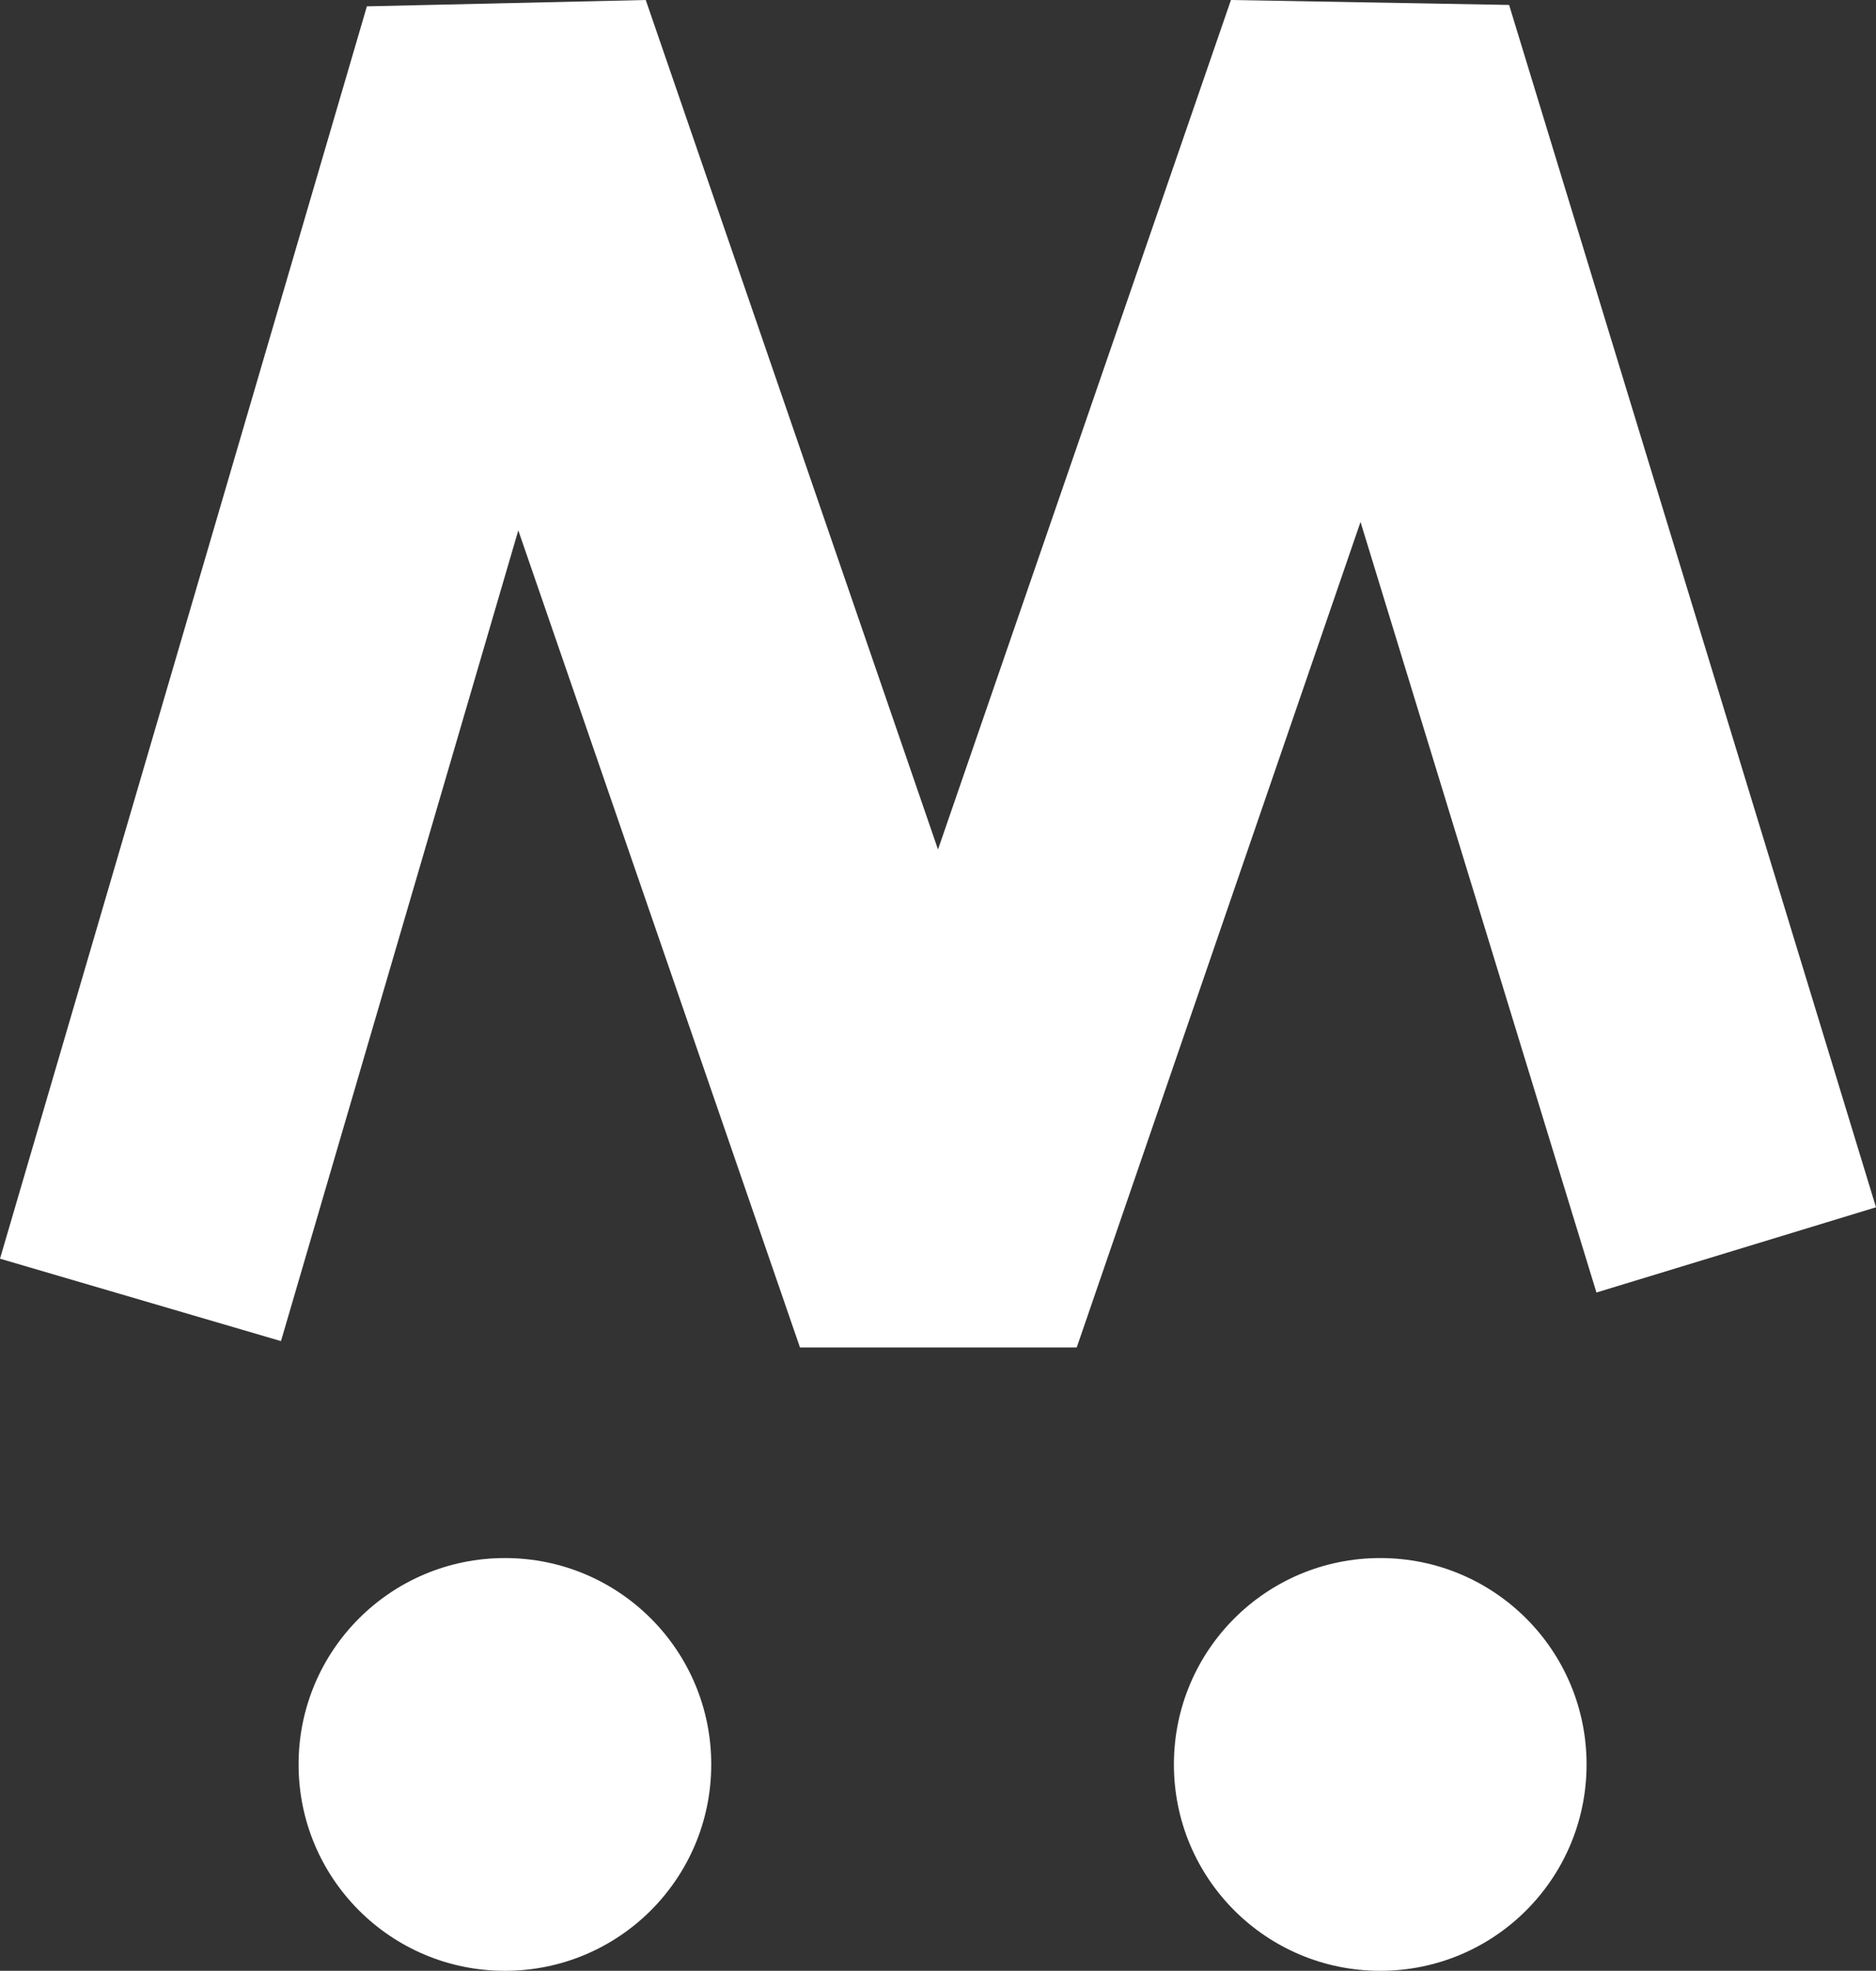
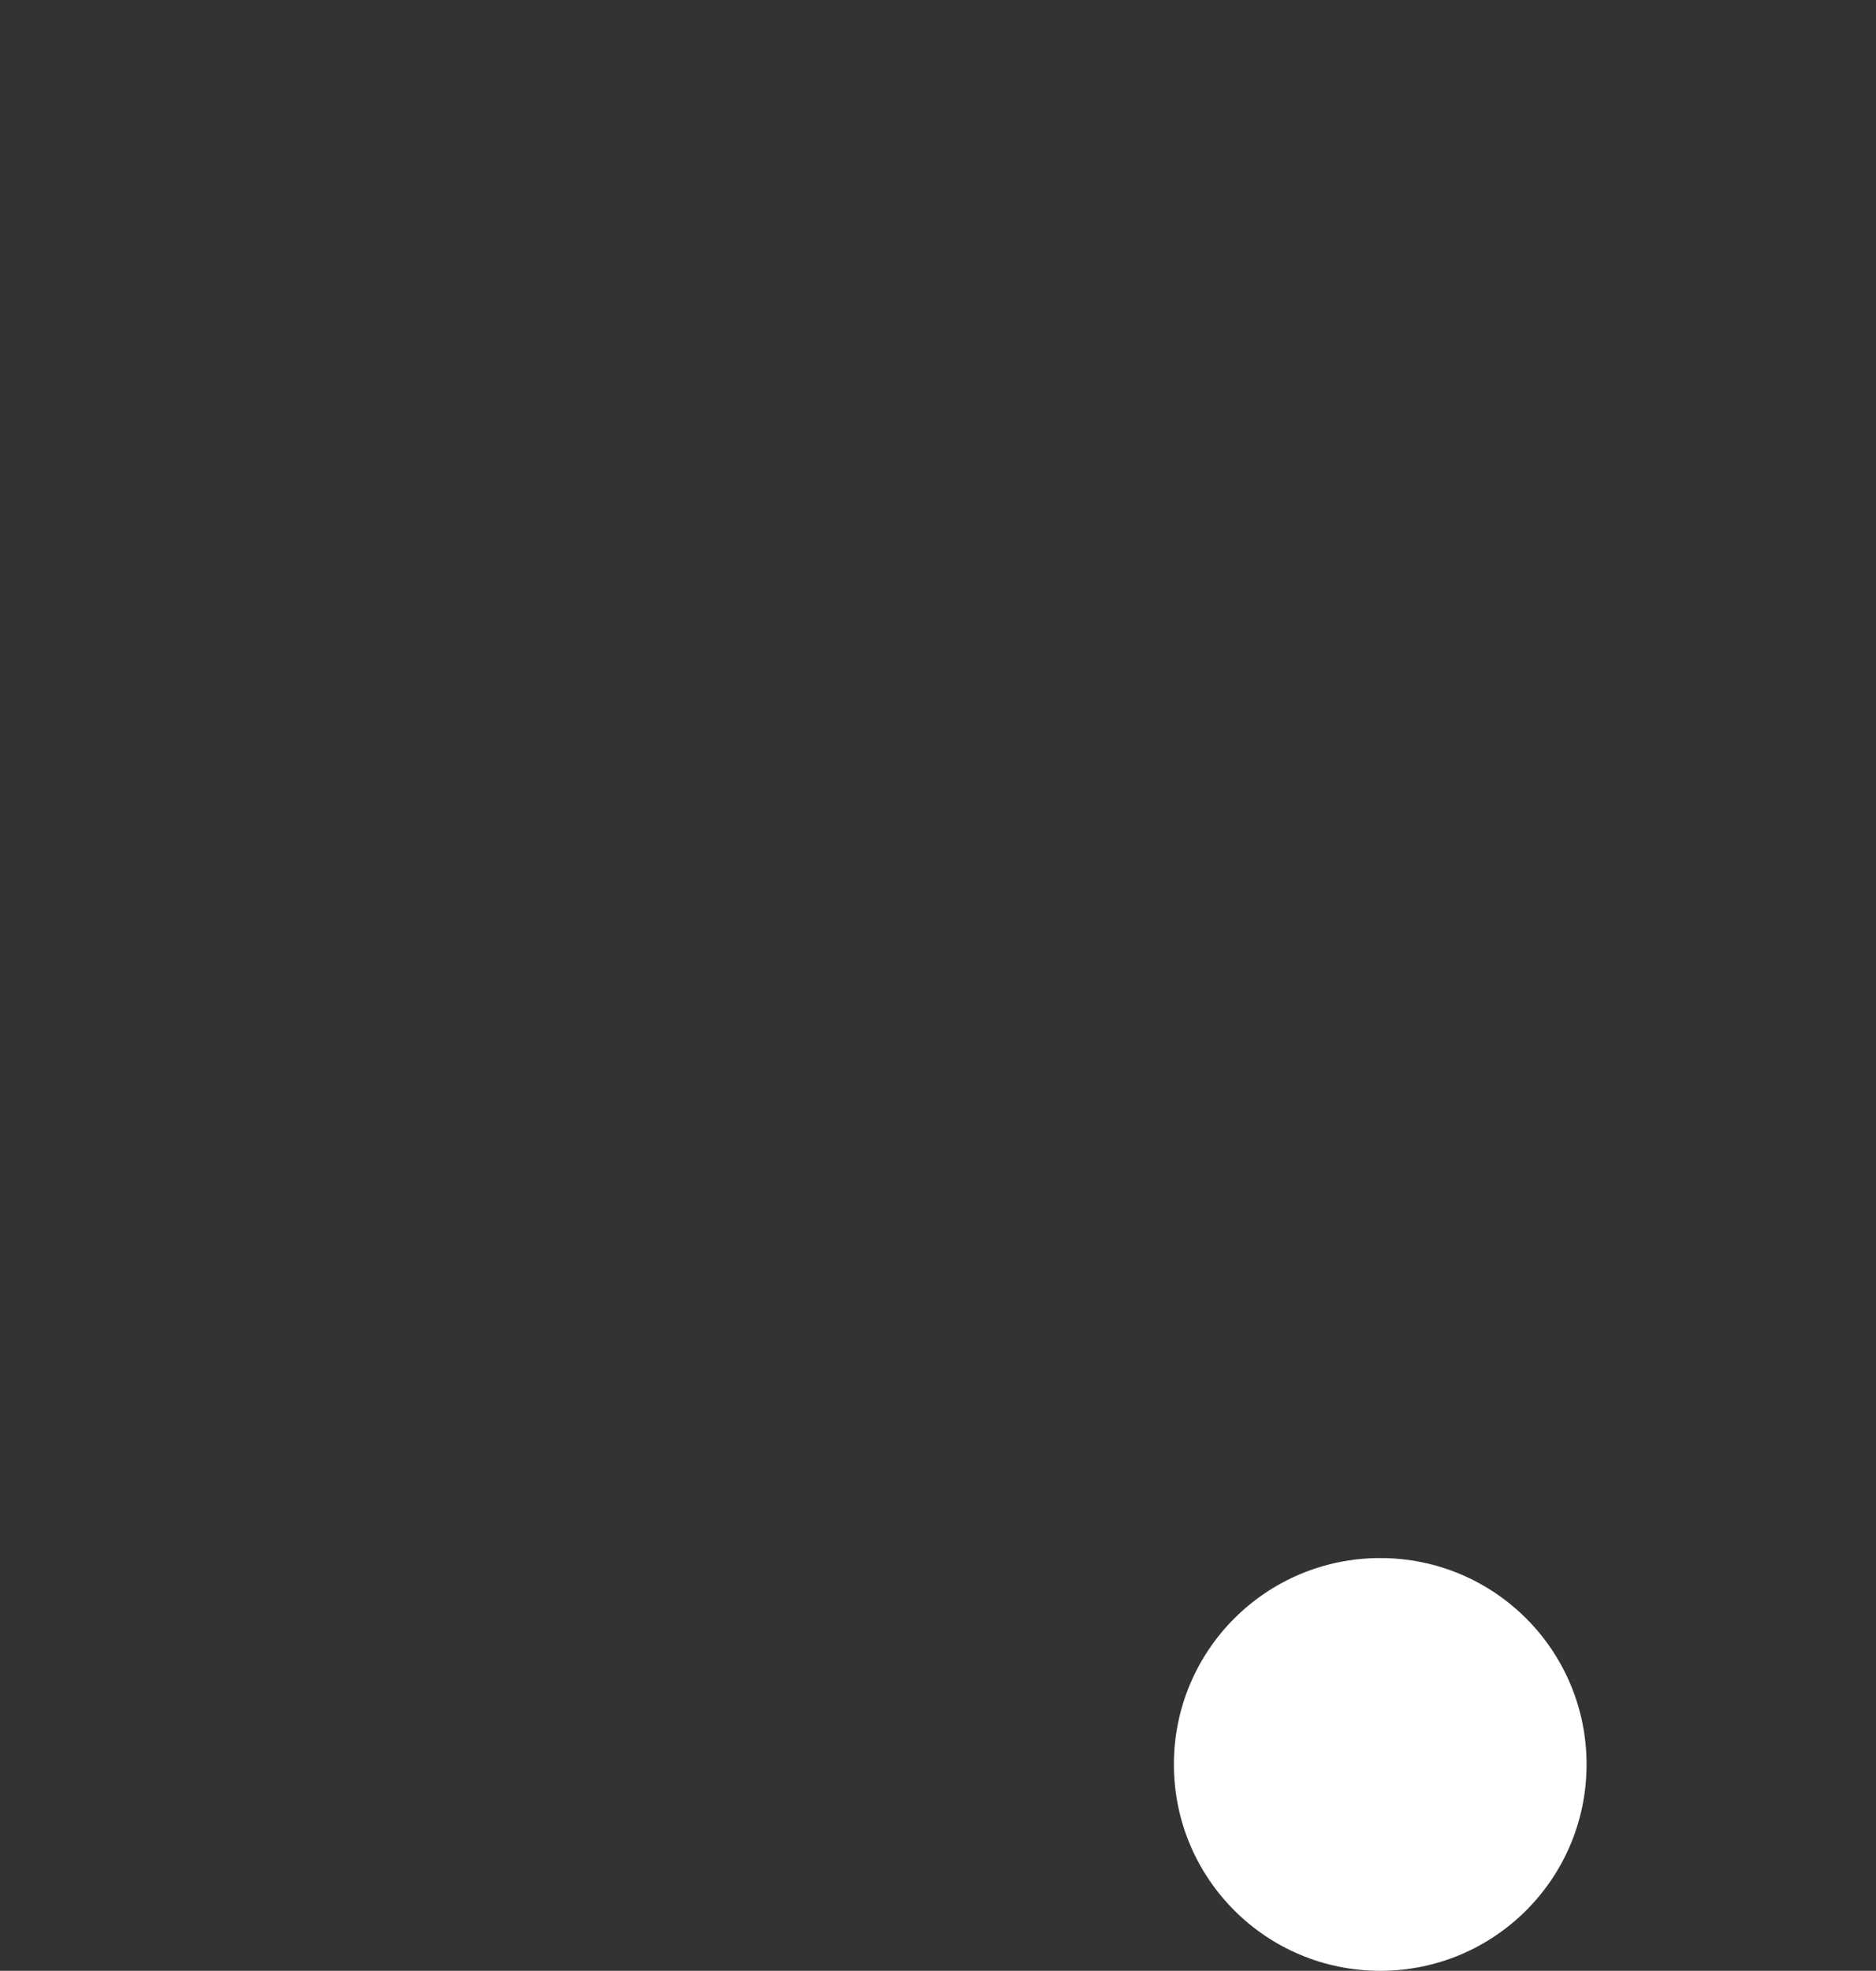
<svg xmlns="http://www.w3.org/2000/svg" id="Calque_2" data-name="Calque 2" viewBox="0 0 26.64 27.98">
  <rect x="0" y="0" width="26.64" height="27.98" fill="#333333" stroke="none" />
  <defs>
    <style>
      .cls-1 {
        fill: #fff;
        stroke-width: 0px;
      }
    </style>
  </defs>
  <g id="Calque_1-2" data-name="Calque 1">
    <g>
-       <path class="cls-1" d="m4.24,25.05c0-1.62,1.31-2.93,2.93-2.93s2.93,1.31,2.93,2.93-1.31,2.93-2.93,2.93-2.93-1.31-2.93-2.93" />
      <path class="cls-1" d="m16.67,25.05c0-1.62,1.31-2.93,2.93-2.93s2.93,1.31,2.93,2.93-1.31,2.93-2.93,2.93-2.93-1.31-2.93-2.93" />
-       <polygon class="cls-1" points="15.29 19.13 11.36 19.13 7.36 7.53 3.99 19.04 0 17.87 5.21 .09 9.17 0 13.32 12.06 17.48 0 21.43 .07 26.64 17.14 22.67 18.35 19.32 7.41 15.29 19.13" />
    </g>
  </g>
</svg>